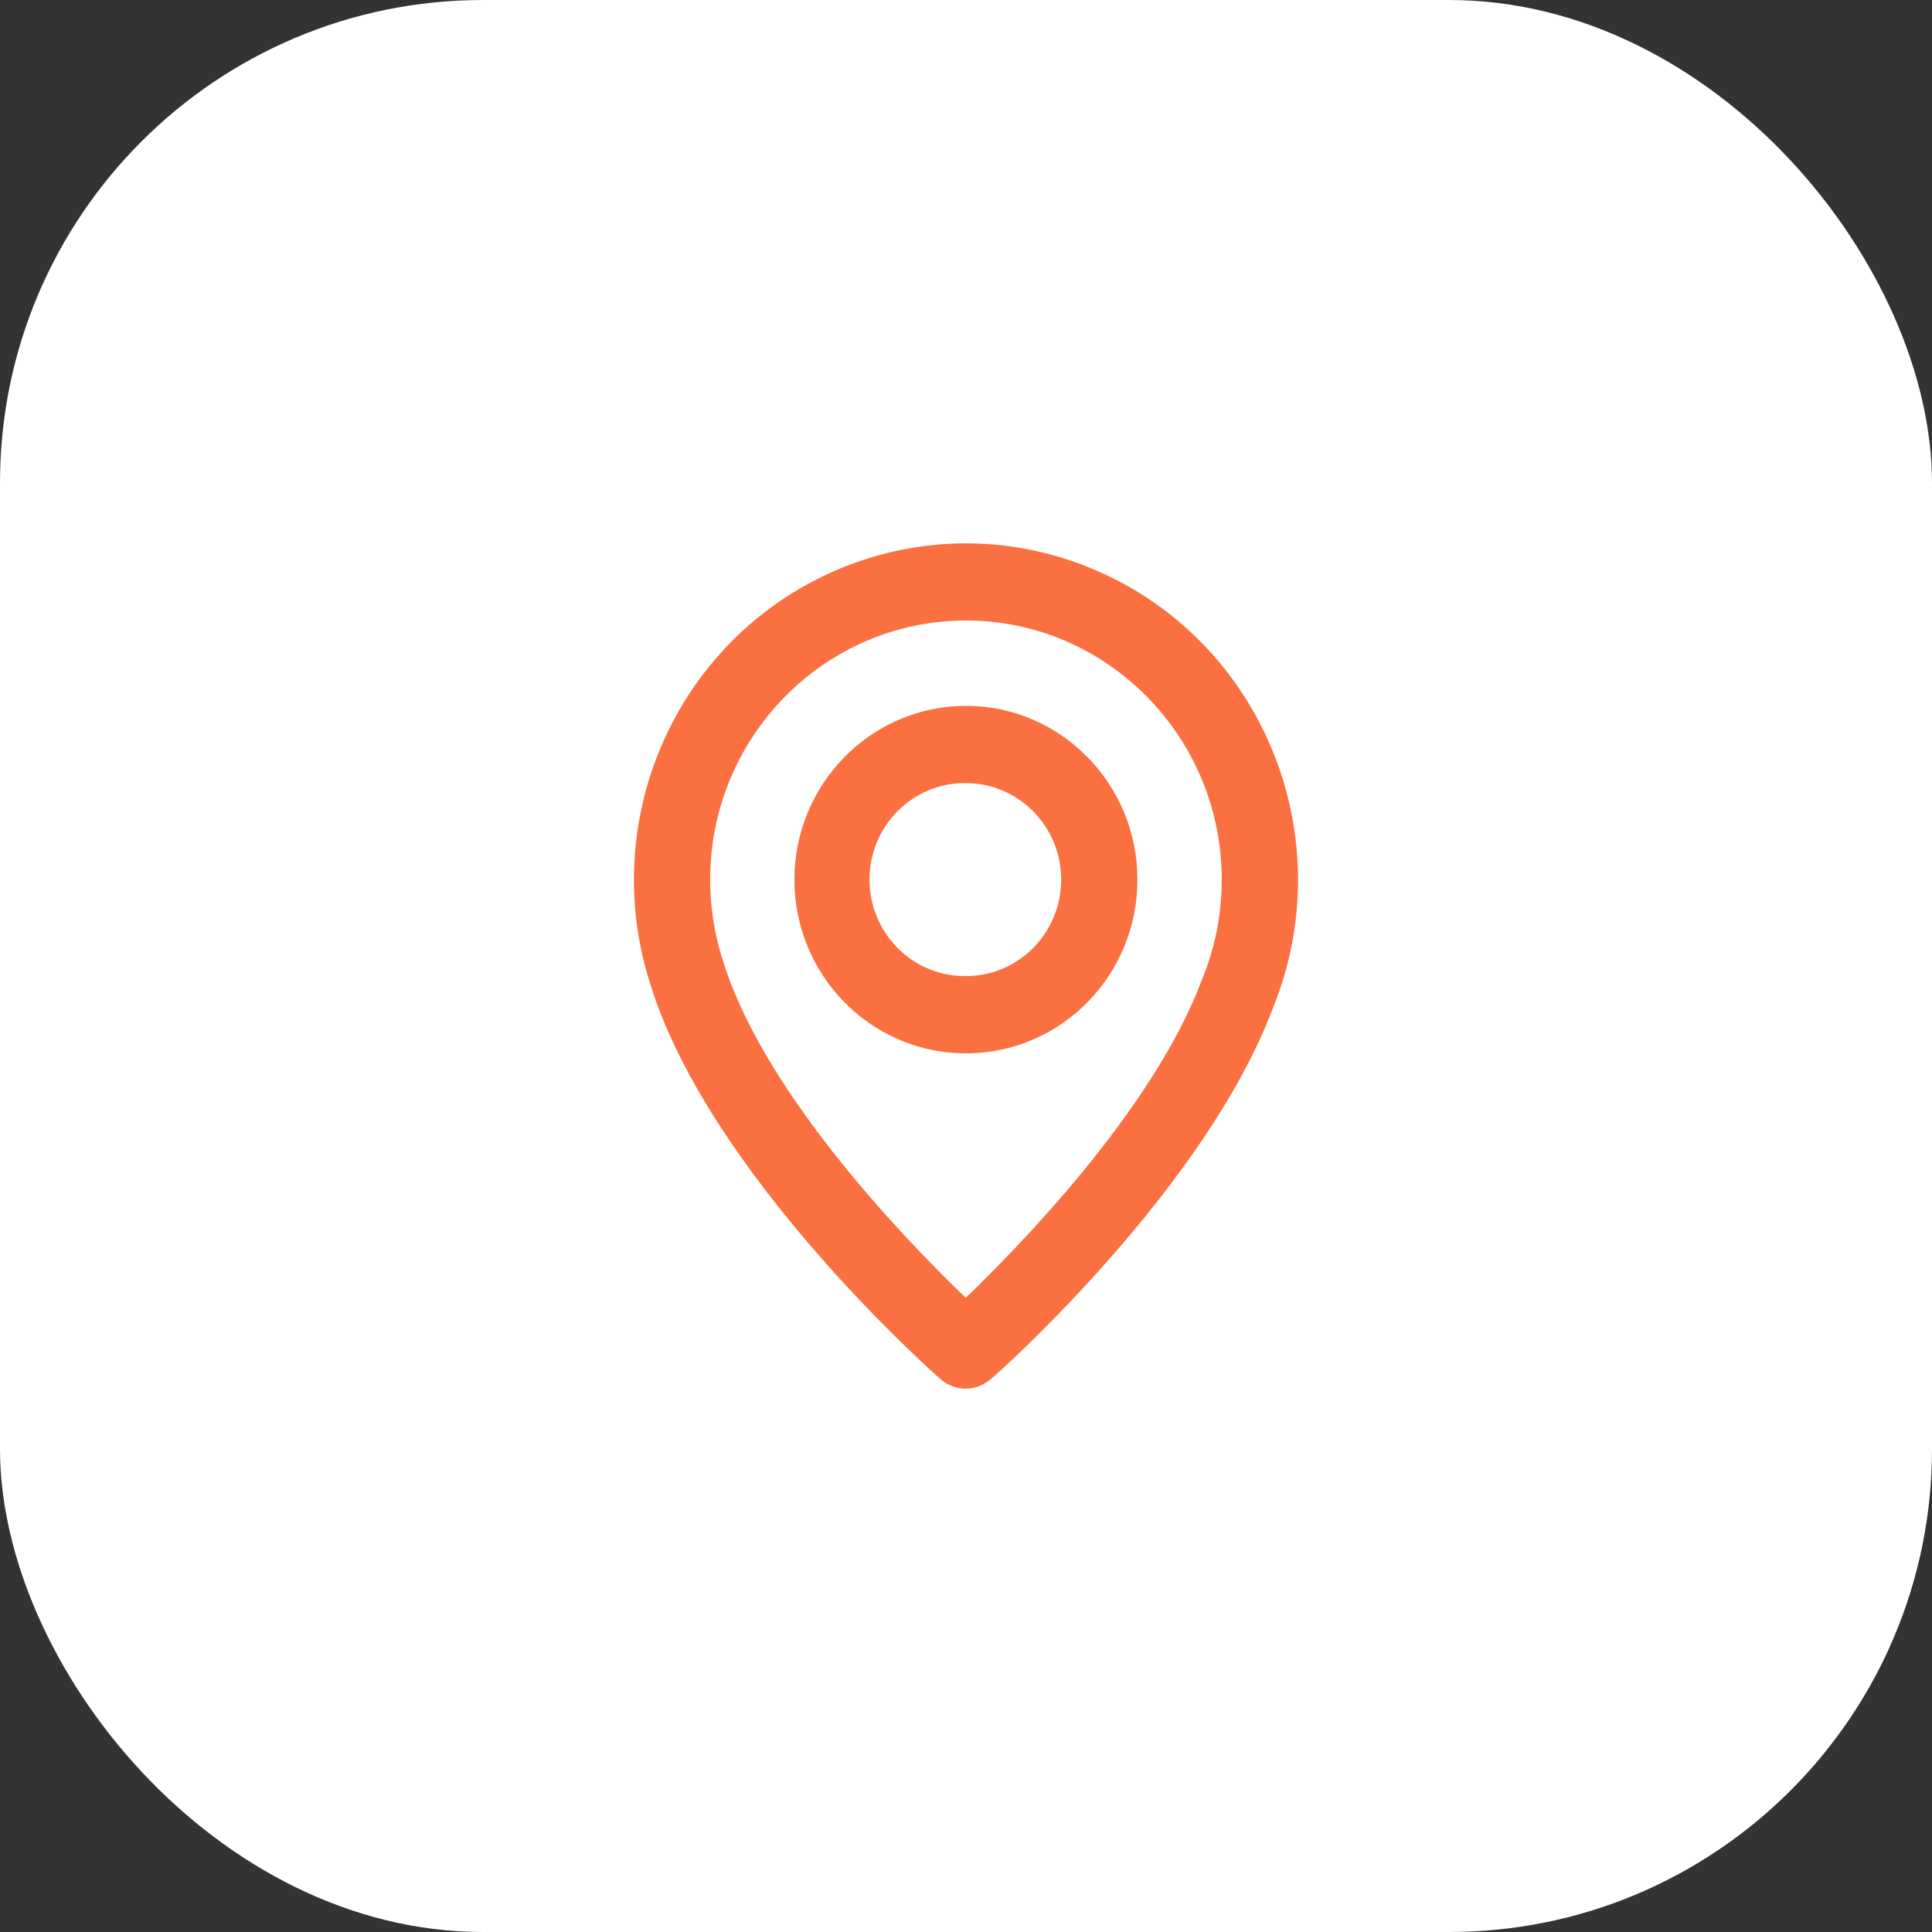
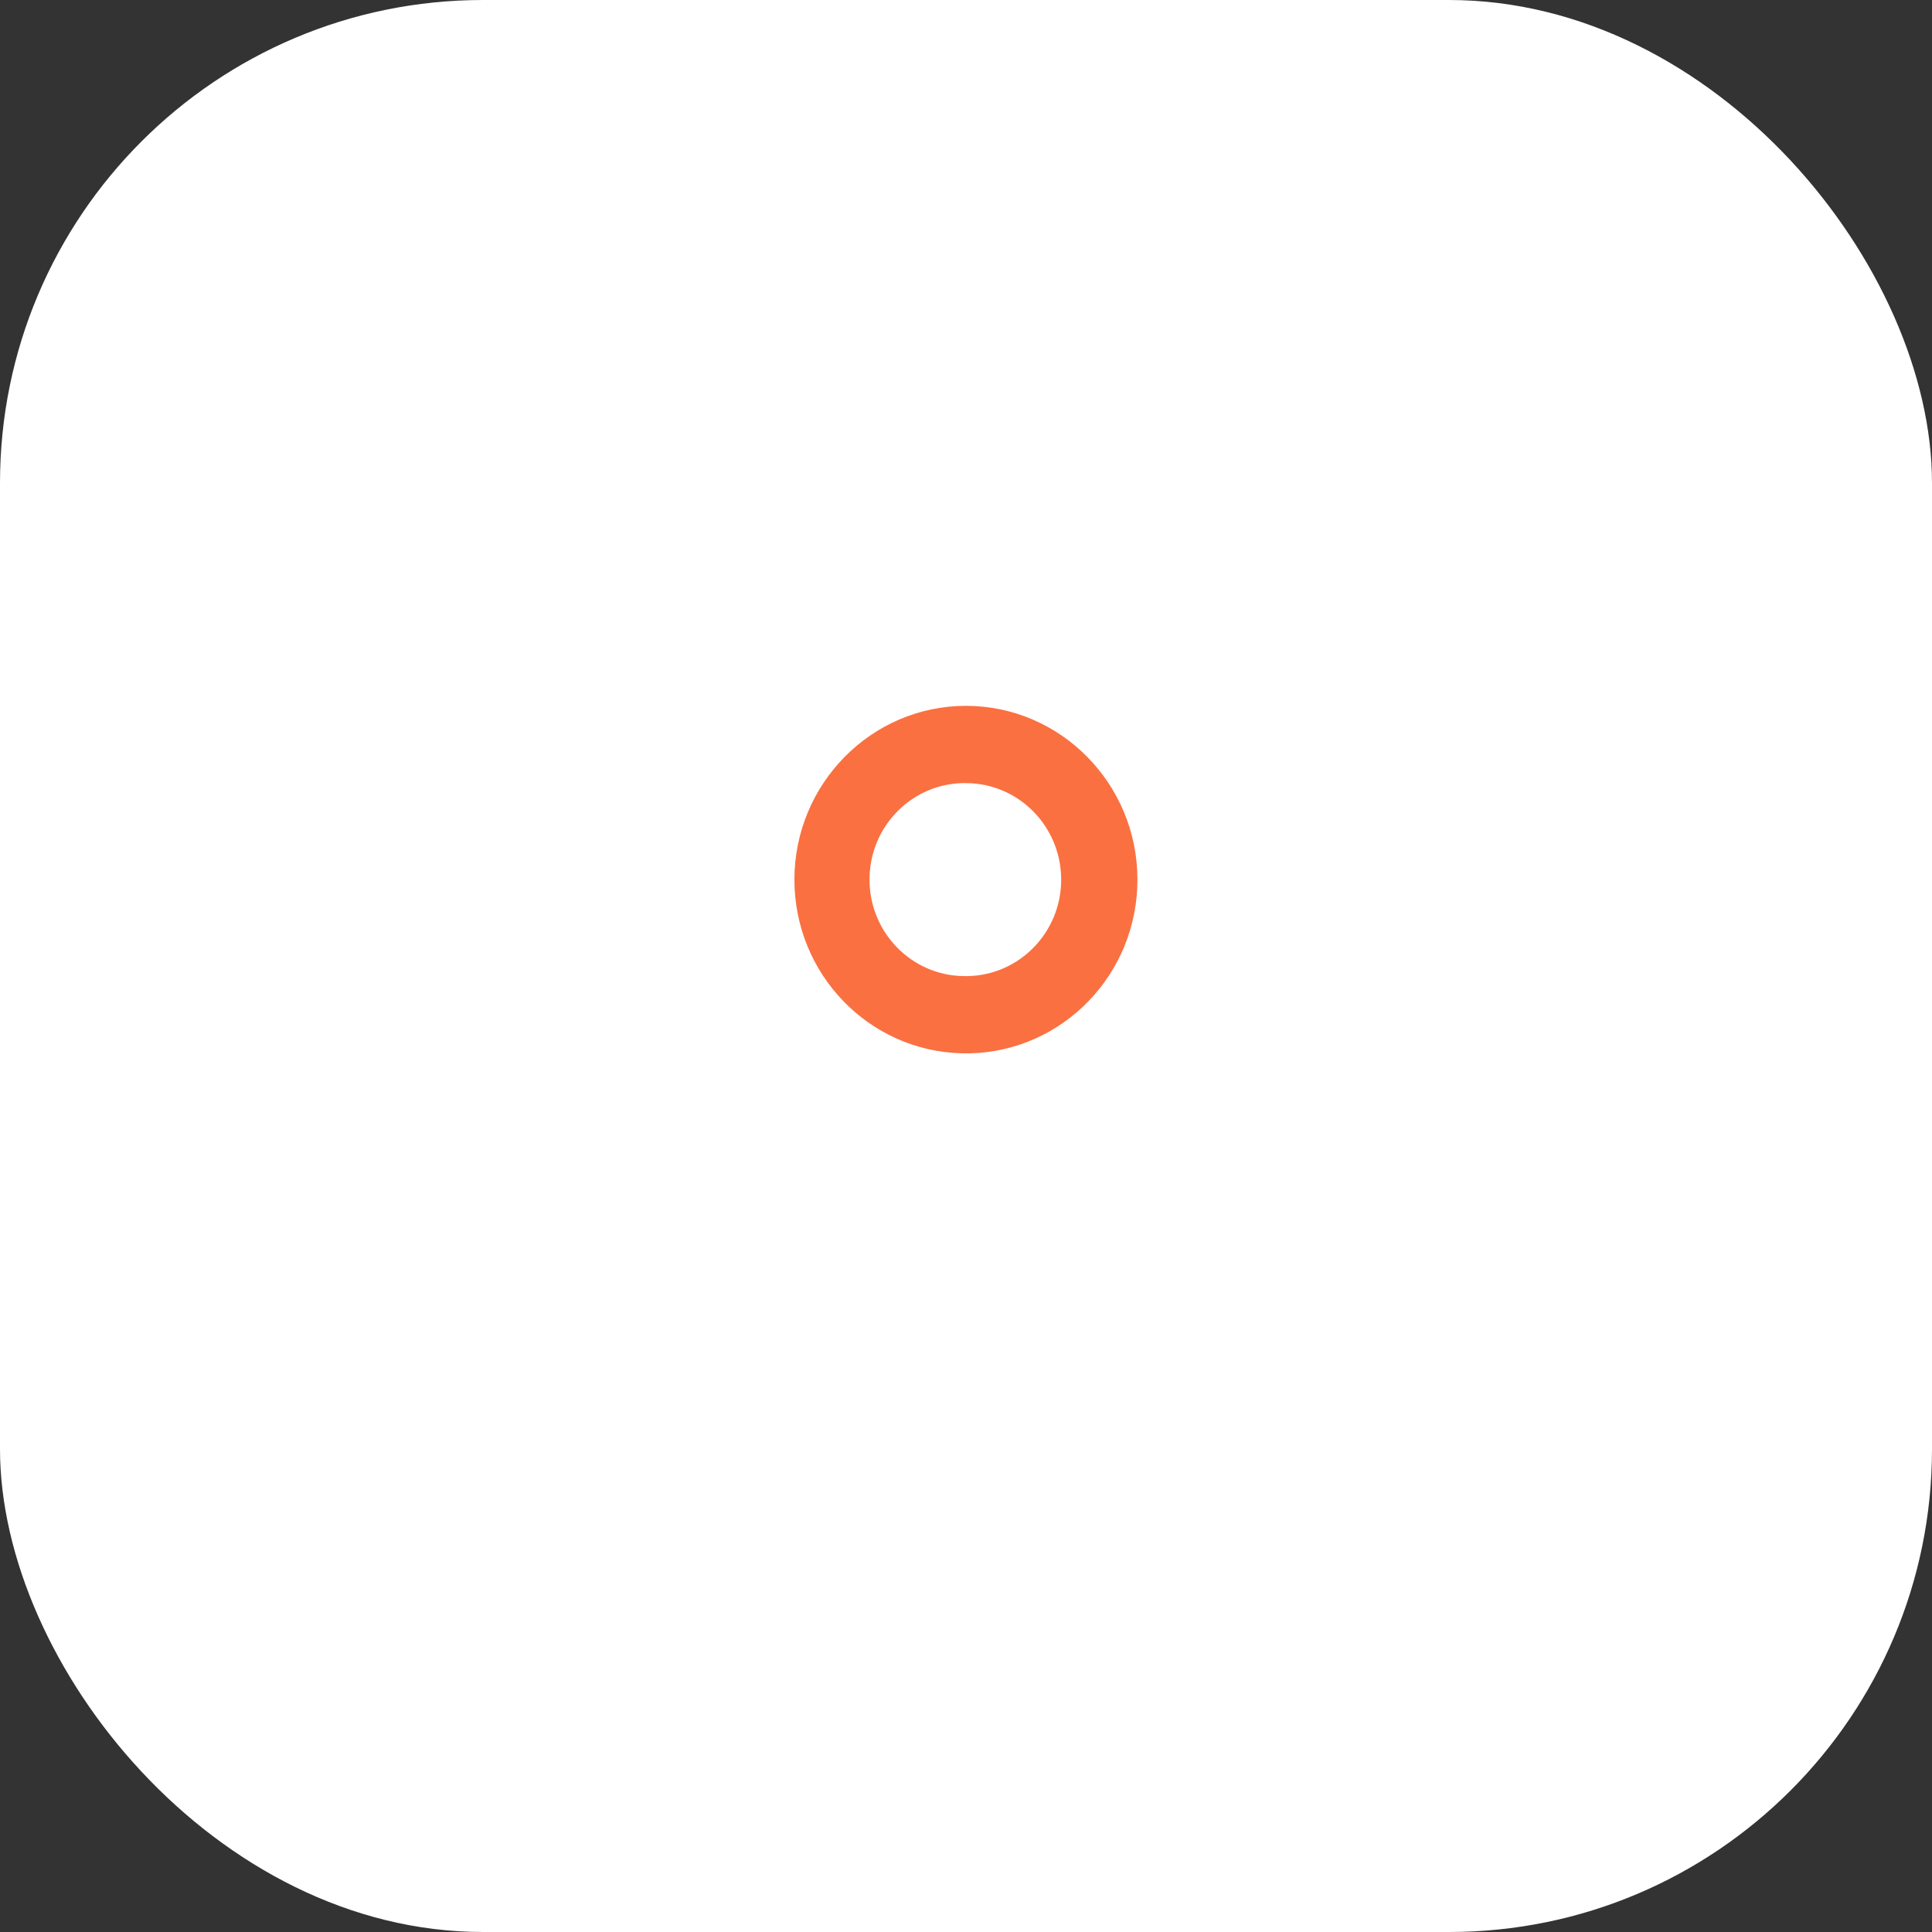
<svg xmlns="http://www.w3.org/2000/svg" width="64" height="64" viewBox="0 0 64 64" fill="none">
  <rect x="0" y="0" width="64" height="64" fill="#333333" stroke="none" />
  <rect width="64" height="64" rx="16" fill="white" />
  <g clip-path="url(#clip0_8_28)">
-     <path d="M21.592 32.756C23.566 38.898 30.73 45.308 31.037 45.58L31.155 45.684C31.617 46.093 32.301 46.107 32.779 45.717L32.907 45.612C32.921 45.601 32.934 45.589 32.947 45.578C33.232 45.324 39.953 39.313 42.178 33.365C44.478 27.669 41.786 21.163 36.164 18.833C30.542 16.502 24.12 19.23 21.819 24.925C20.811 27.422 20.73 30.204 21.593 32.755H21.592L21.592 32.756ZM31.998 20.555C36.669 20.555 40.471 24.405 40.471 29.138C40.473 30.261 40.257 31.372 39.834 32.41C39.827 32.426 39.82 32.443 39.814 32.46C38.21 36.746 33.735 41.317 31.991 42.991C30.176 41.25 25.412 36.379 23.993 31.961L23.99 31.952L23.986 31.94L23.983 31.93C23.679 31.032 23.524 30.088 23.525 29.139C23.525 24.405 27.326 20.555 31.998 20.555Z" fill="#FA7041" />
    <path d="M31.854 34.892C31.901 34.893 31.95 34.893 31.998 34.893H32.127C35.215 34.822 37.681 32.266 37.679 29.138C37.679 25.964 35.131 23.382 31.998 23.382C28.865 23.382 26.316 25.966 26.316 29.138C26.316 32.26 28.773 34.813 31.854 34.892ZM31.998 25.942C33.74 25.944 35.151 27.373 35.153 29.138C35.154 30.875 33.784 32.294 32.07 32.334H31.92C30.178 32.312 28.782 30.863 28.804 29.098C28.826 27.333 30.255 25.92 31.997 25.941L31.998 25.942Z" fill="#FA7041" />
  </g>
  <defs>
    <clipPath id="clip0_8_28">
      <rect width="22" height="28" fill="white" transform="translate(21 18)" />
    </clipPath>
  </defs>
</svg>